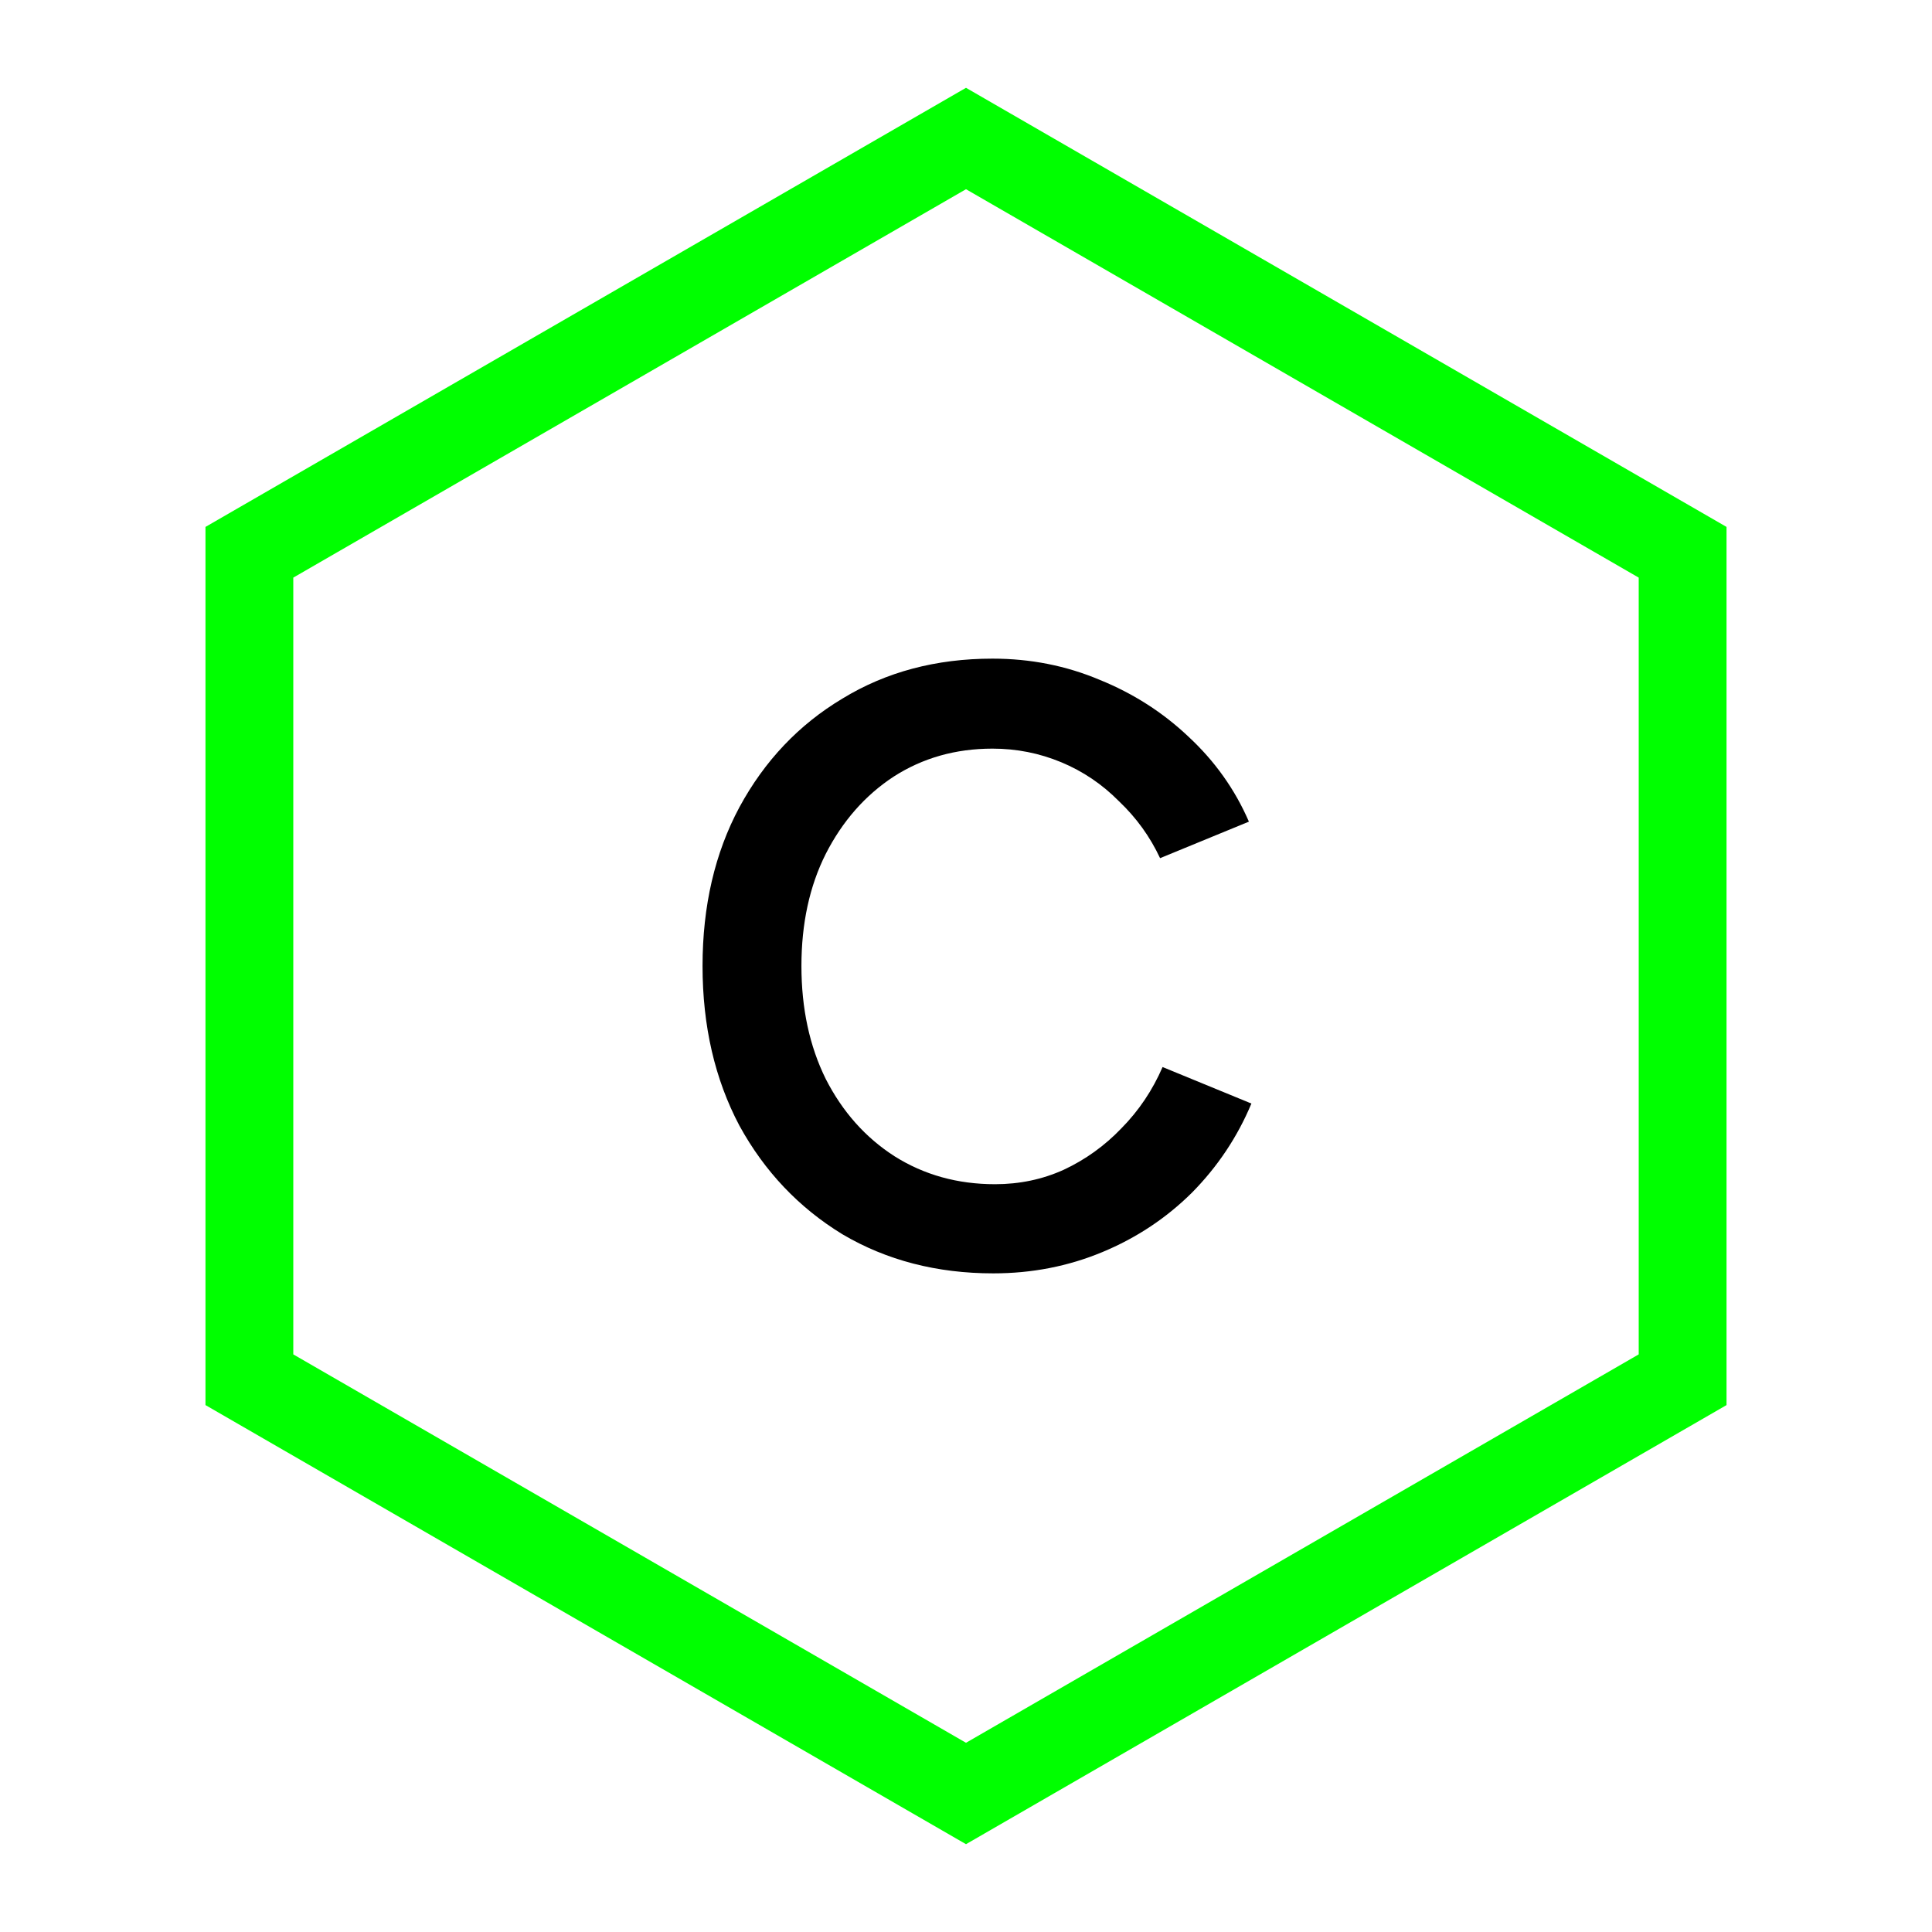
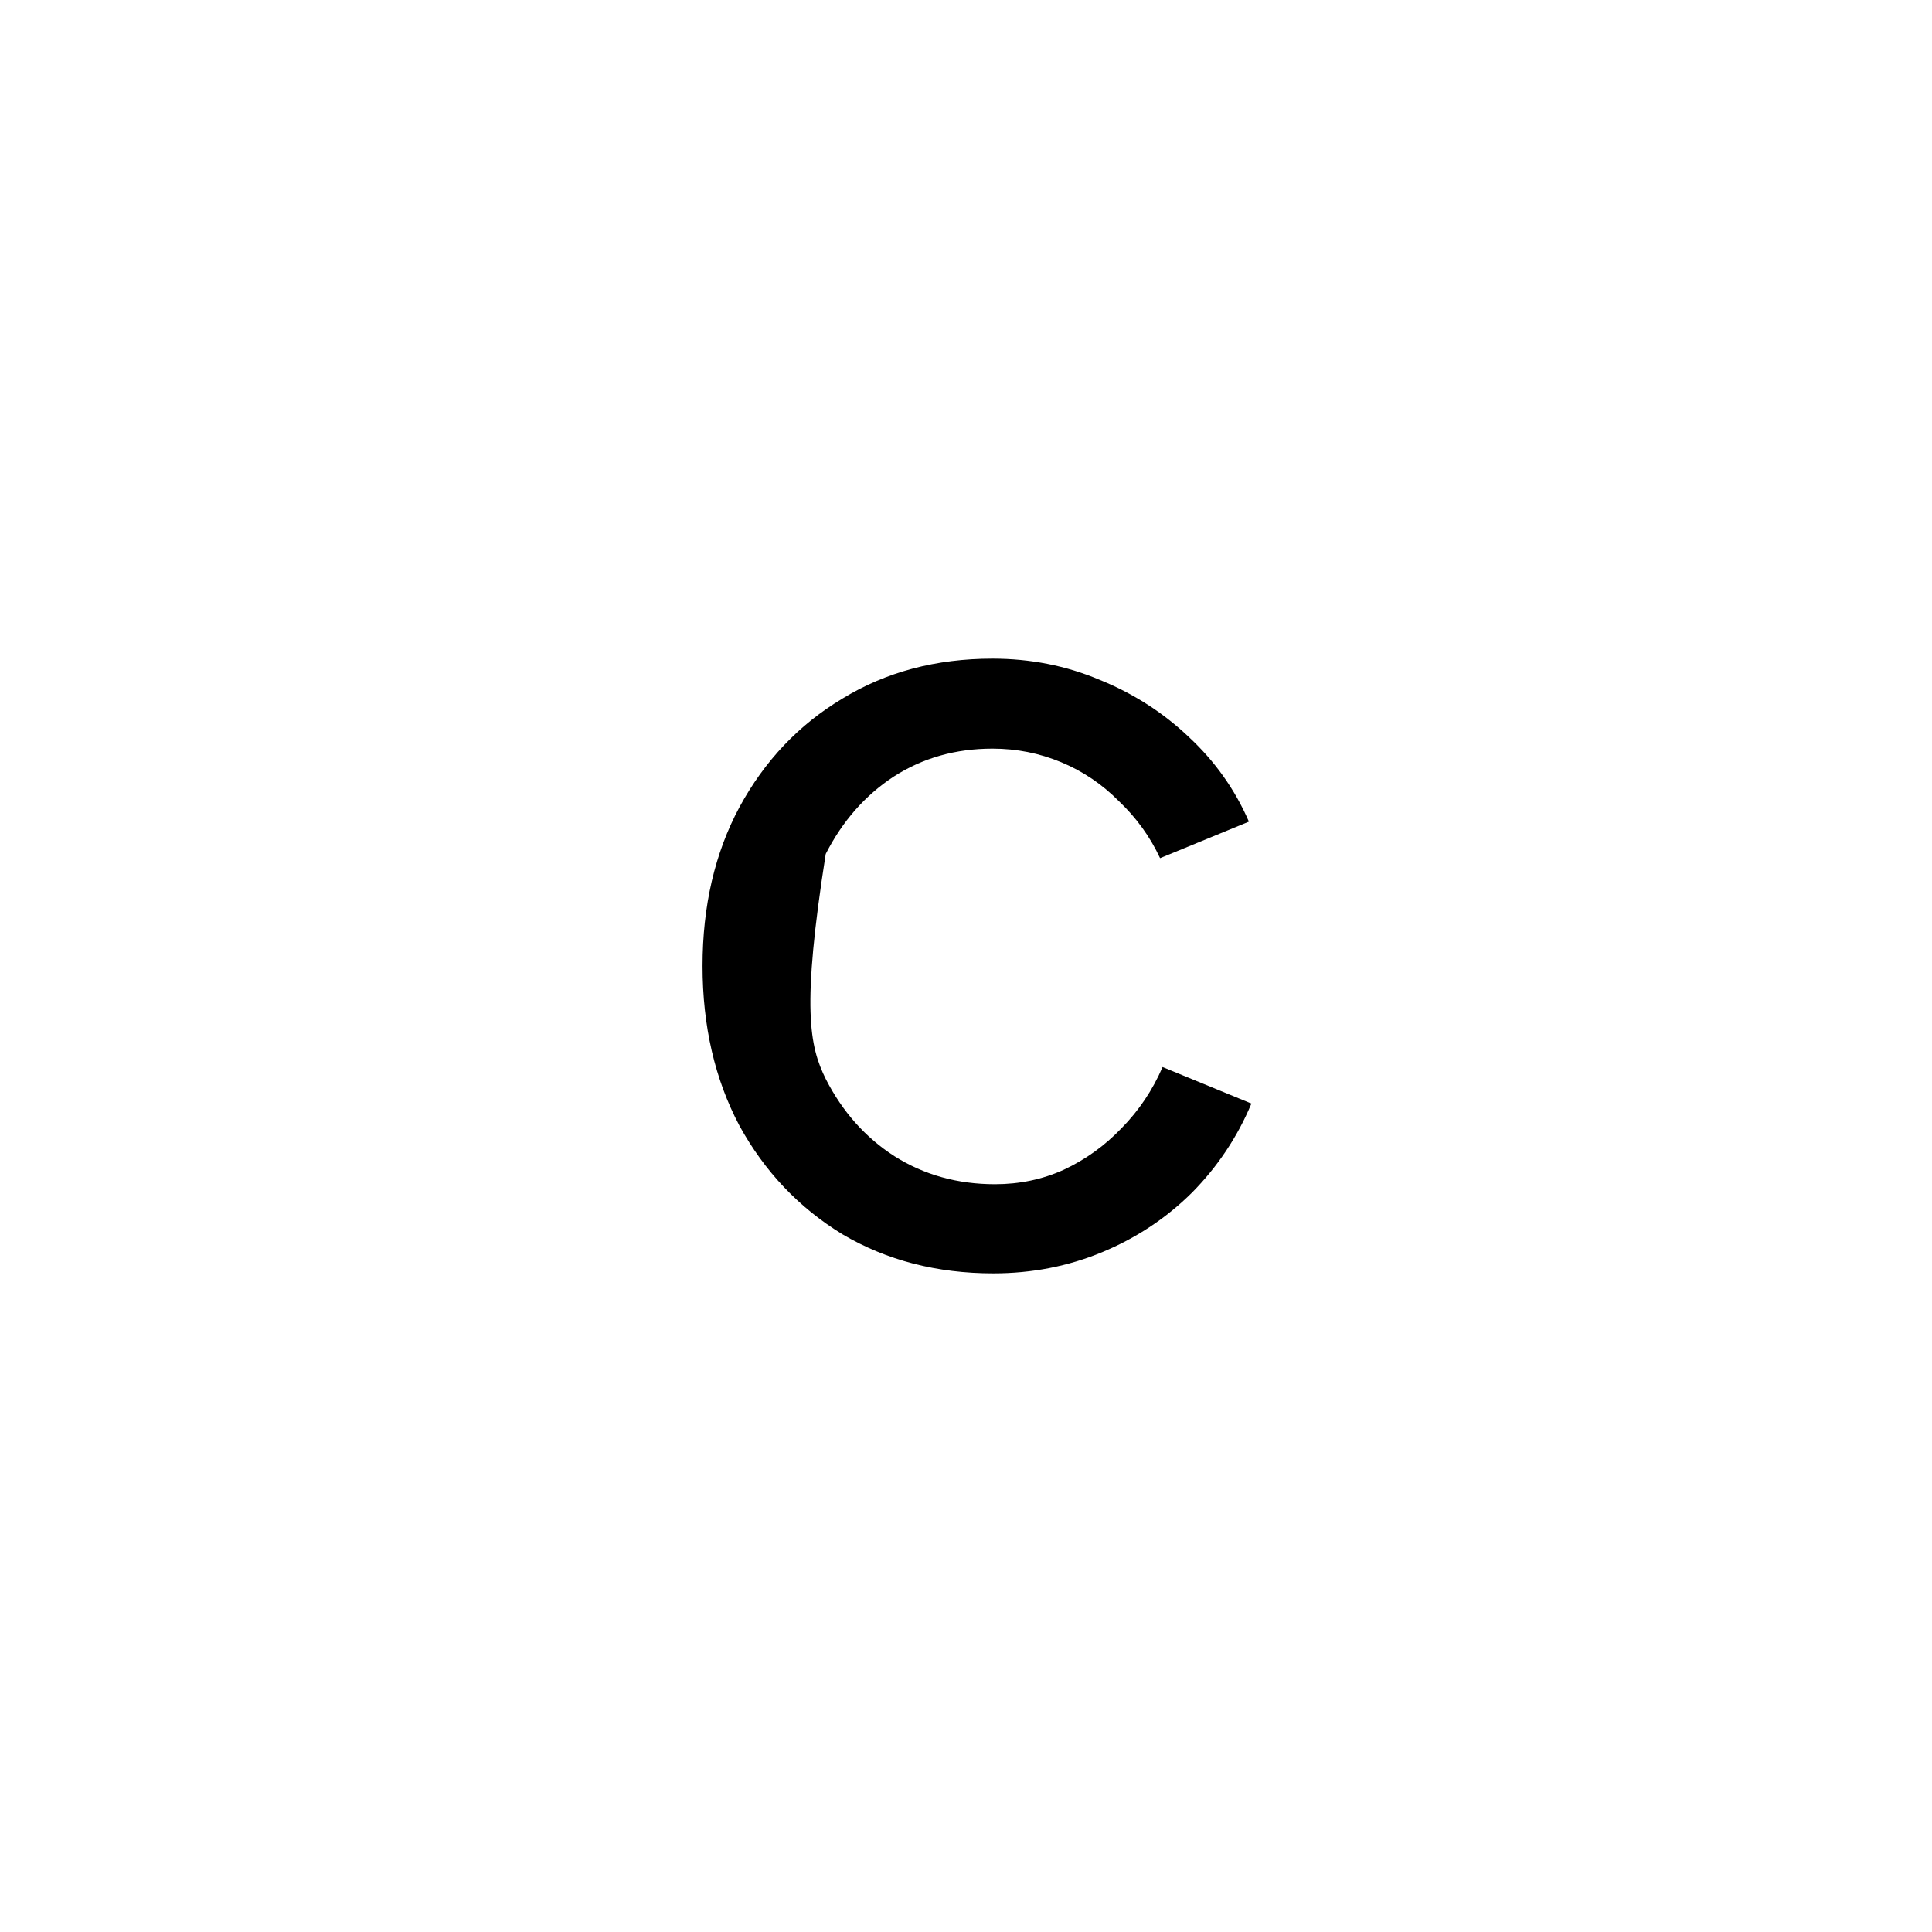
<svg xmlns="http://www.w3.org/2000/svg" fill="none" viewBox="0 0 88 88" height="88" width="88">
-   <path stroke-width="4" stroke="#00FF00" d="M11.359 25.155L44 6.309L76.641 25.155V62.845L44 81.691L11.359 62.845V25.155Z" />
-   <path fill="black" d="M45.244 58C42.674 58 40.384 57.407 38.374 56.221C36.389 55.009 34.824 53.359 33.679 51.271C32.56 49.157 32 46.733 32 44C32 41.267 32.56 38.856 33.679 36.768C34.824 34.654 36.389 33.004 38.374 31.818C40.359 30.606 42.636 30 45.206 30C46.936 30 48.565 30.322 50.092 30.967C51.618 31.586 52.967 32.449 54.137 33.558C55.333 34.667 56.249 35.956 56.886 37.425L52.84 39.088C52.382 38.109 51.758 37.245 50.969 36.497C50.206 35.724 49.328 35.131 48.336 34.718C47.343 34.306 46.3 34.099 45.206 34.099C43.527 34.099 42.025 34.525 40.702 35.376C39.405 36.227 38.374 37.4 37.611 38.895C36.873 40.365 36.504 42.066 36.504 44C36.504 45.934 36.873 47.648 37.611 49.144C38.374 50.639 39.417 51.812 40.74 52.663C42.089 53.514 43.616 53.939 45.321 53.939C46.44 53.939 47.483 53.72 48.45 53.282C49.443 52.818 50.321 52.186 51.084 51.387C51.873 50.587 52.496 49.659 52.954 48.602L57 50.265C56.364 51.786 55.461 53.14 54.29 54.326C53.12 55.486 51.758 56.389 50.206 57.033C48.654 57.678 47 58 45.244 58Z" />
+   <path fill="black" d="M45.244 58C42.674 58 40.384 57.407 38.374 56.221C36.389 55.009 34.824 53.359 33.679 51.271C32.56 49.157 32 46.733 32 44C32 41.267 32.56 38.856 33.679 36.768C34.824 34.654 36.389 33.004 38.374 31.818C40.359 30.606 42.636 30 45.206 30C46.936 30 48.565 30.322 50.092 30.967C51.618 31.586 52.967 32.449 54.137 33.558C55.333 34.667 56.249 35.956 56.886 37.425L52.84 39.088C52.382 38.109 51.758 37.245 50.969 36.497C50.206 35.724 49.328 35.131 48.336 34.718C47.343 34.306 46.3 34.099 45.206 34.099C43.527 34.099 42.025 34.525 40.702 35.376C39.405 36.227 38.374 37.4 37.611 38.895C36.504 45.934 36.873 47.648 37.611 49.144C38.374 50.639 39.417 51.812 40.74 52.663C42.089 53.514 43.616 53.939 45.321 53.939C46.44 53.939 47.483 53.72 48.45 53.282C49.443 52.818 50.321 52.186 51.084 51.387C51.873 50.587 52.496 49.659 52.954 48.602L57 50.265C56.364 51.786 55.461 53.14 54.29 54.326C53.12 55.486 51.758 56.389 50.206 57.033C48.654 57.678 47 58 45.244 58Z" />
</svg>